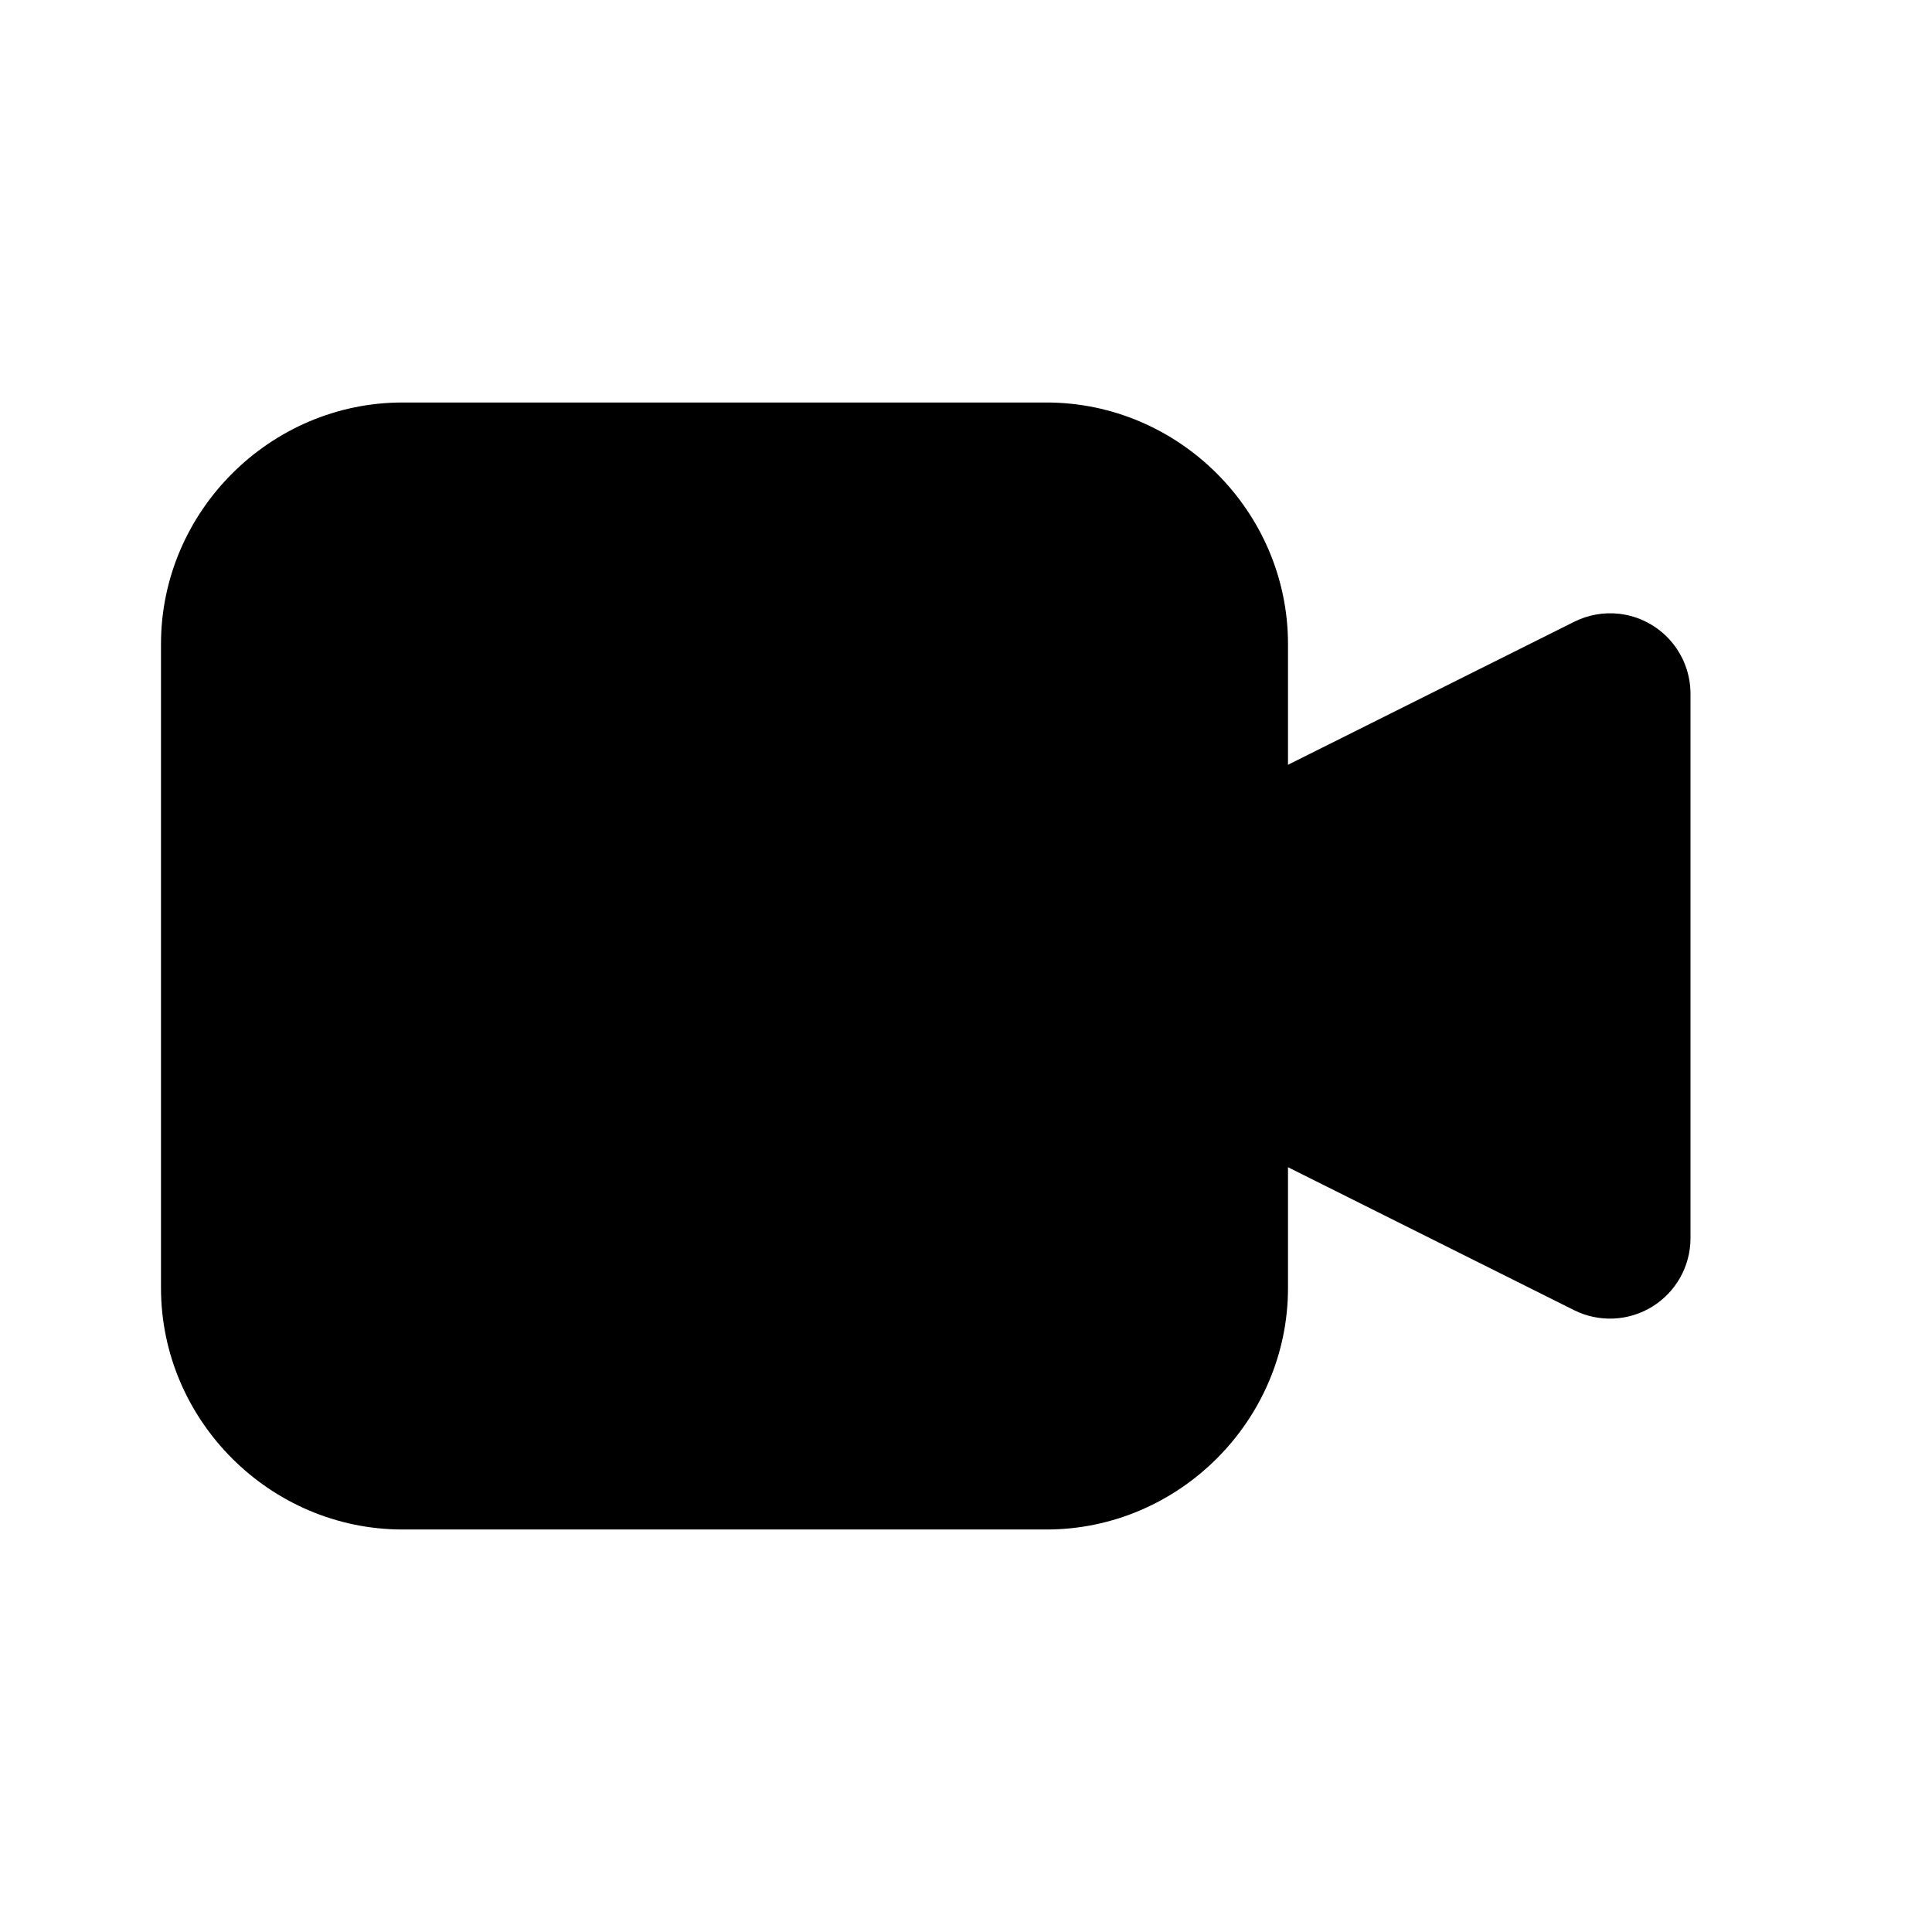
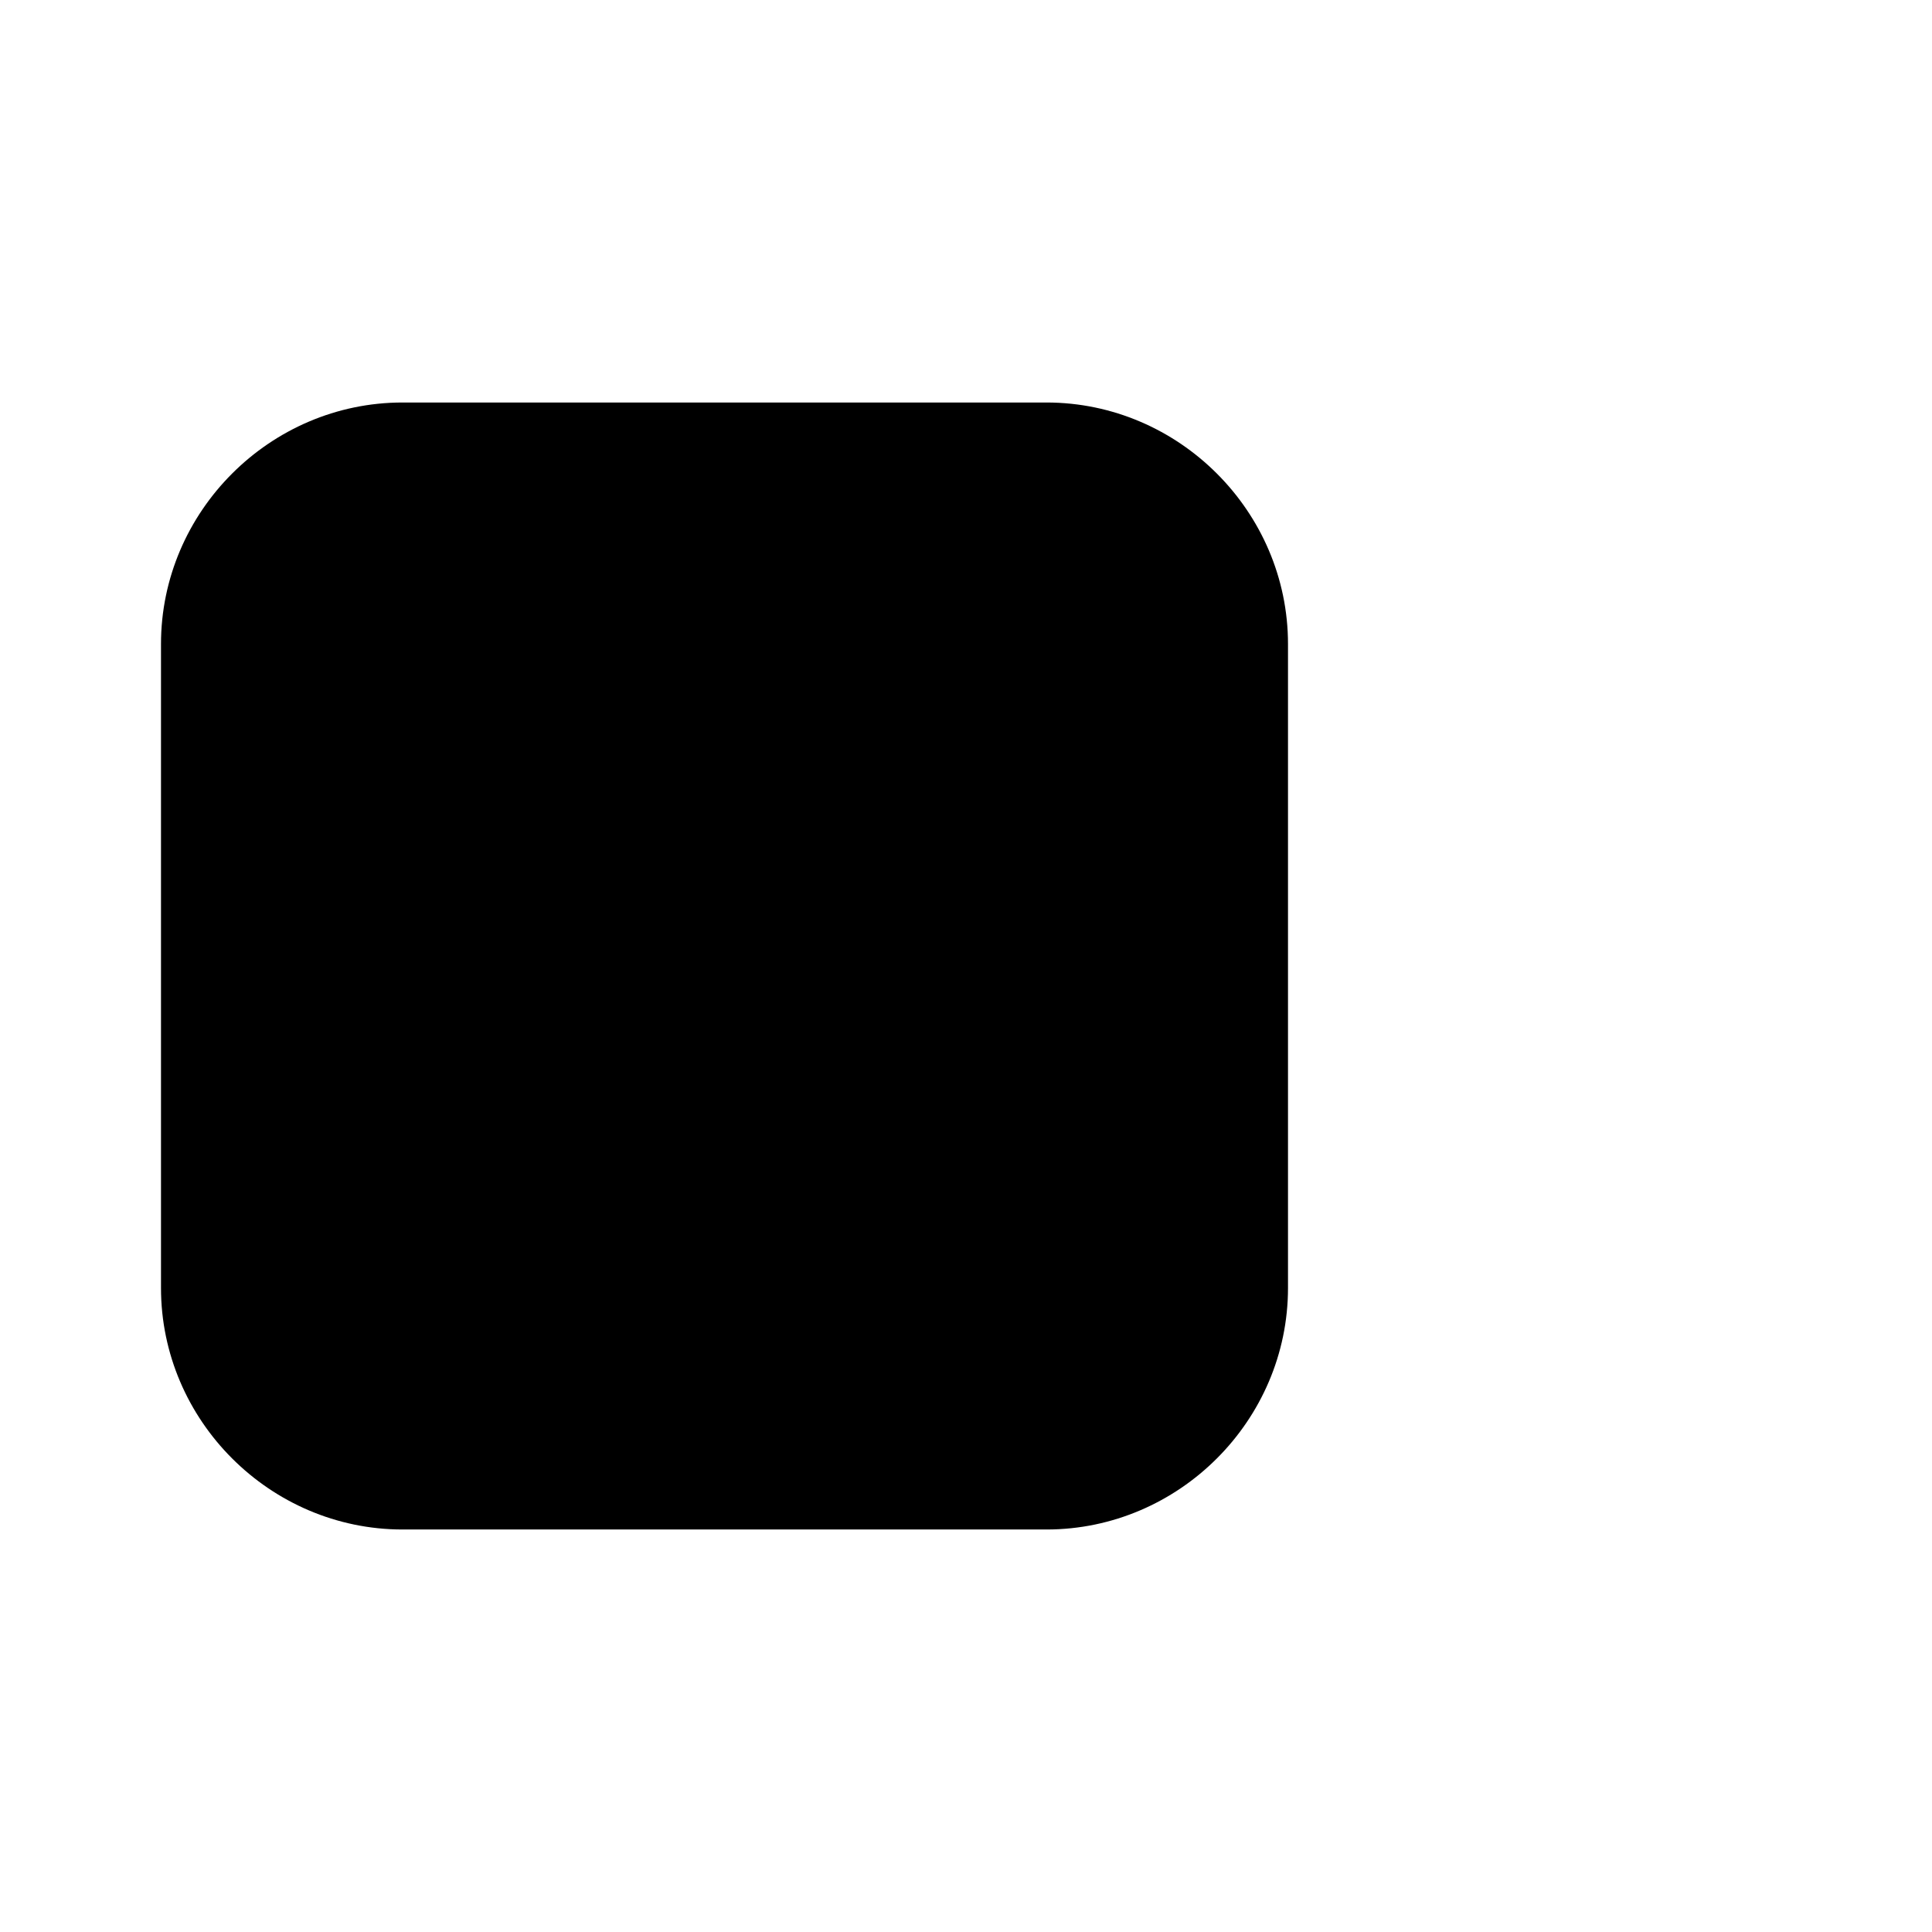
<svg xmlns="http://www.w3.org/2000/svg" width="512" height="512" viewBox="0 0 512 512" fill="none">
  <g clip-path="url(#clip0_1393_28)">
-     <path d="M429.163 162.667C425.03 162.189 420.848 162.931 417.131 164.8L320 213.333V298.667L417.131 347.2C420.379 348.823 423.988 349.59 427.616 349.429C431.244 349.267 434.77 348.182 437.861 346.277C440.953 344.371 443.506 341.708 445.281 338.539C447.055 335.371 447.991 331.802 448 328.171V183.829C447.994 178.608 446.073 173.57 442.602 169.669C439.13 165.769 434.348 163.278 429.163 162.667Z" fill="black" />
    <path d="M106.667 106.667C71.573 106.667 42.666 135.573 42.666 170.667V341.333C42.666 376.427 71.573 405.333 106.667 405.333H277.333C312.426 405.333 341.333 376.427 341.333 341.333V170.667C341.333 135.573 312.426 106.667 277.333 106.667H106.667Z" fill="black" />
  </g>
  <defs>
    <clipPath id="clip0_1393_28">
      <rect width="512" height="512" fill="white" />
    </clipPath>
  </defs>
</svg>